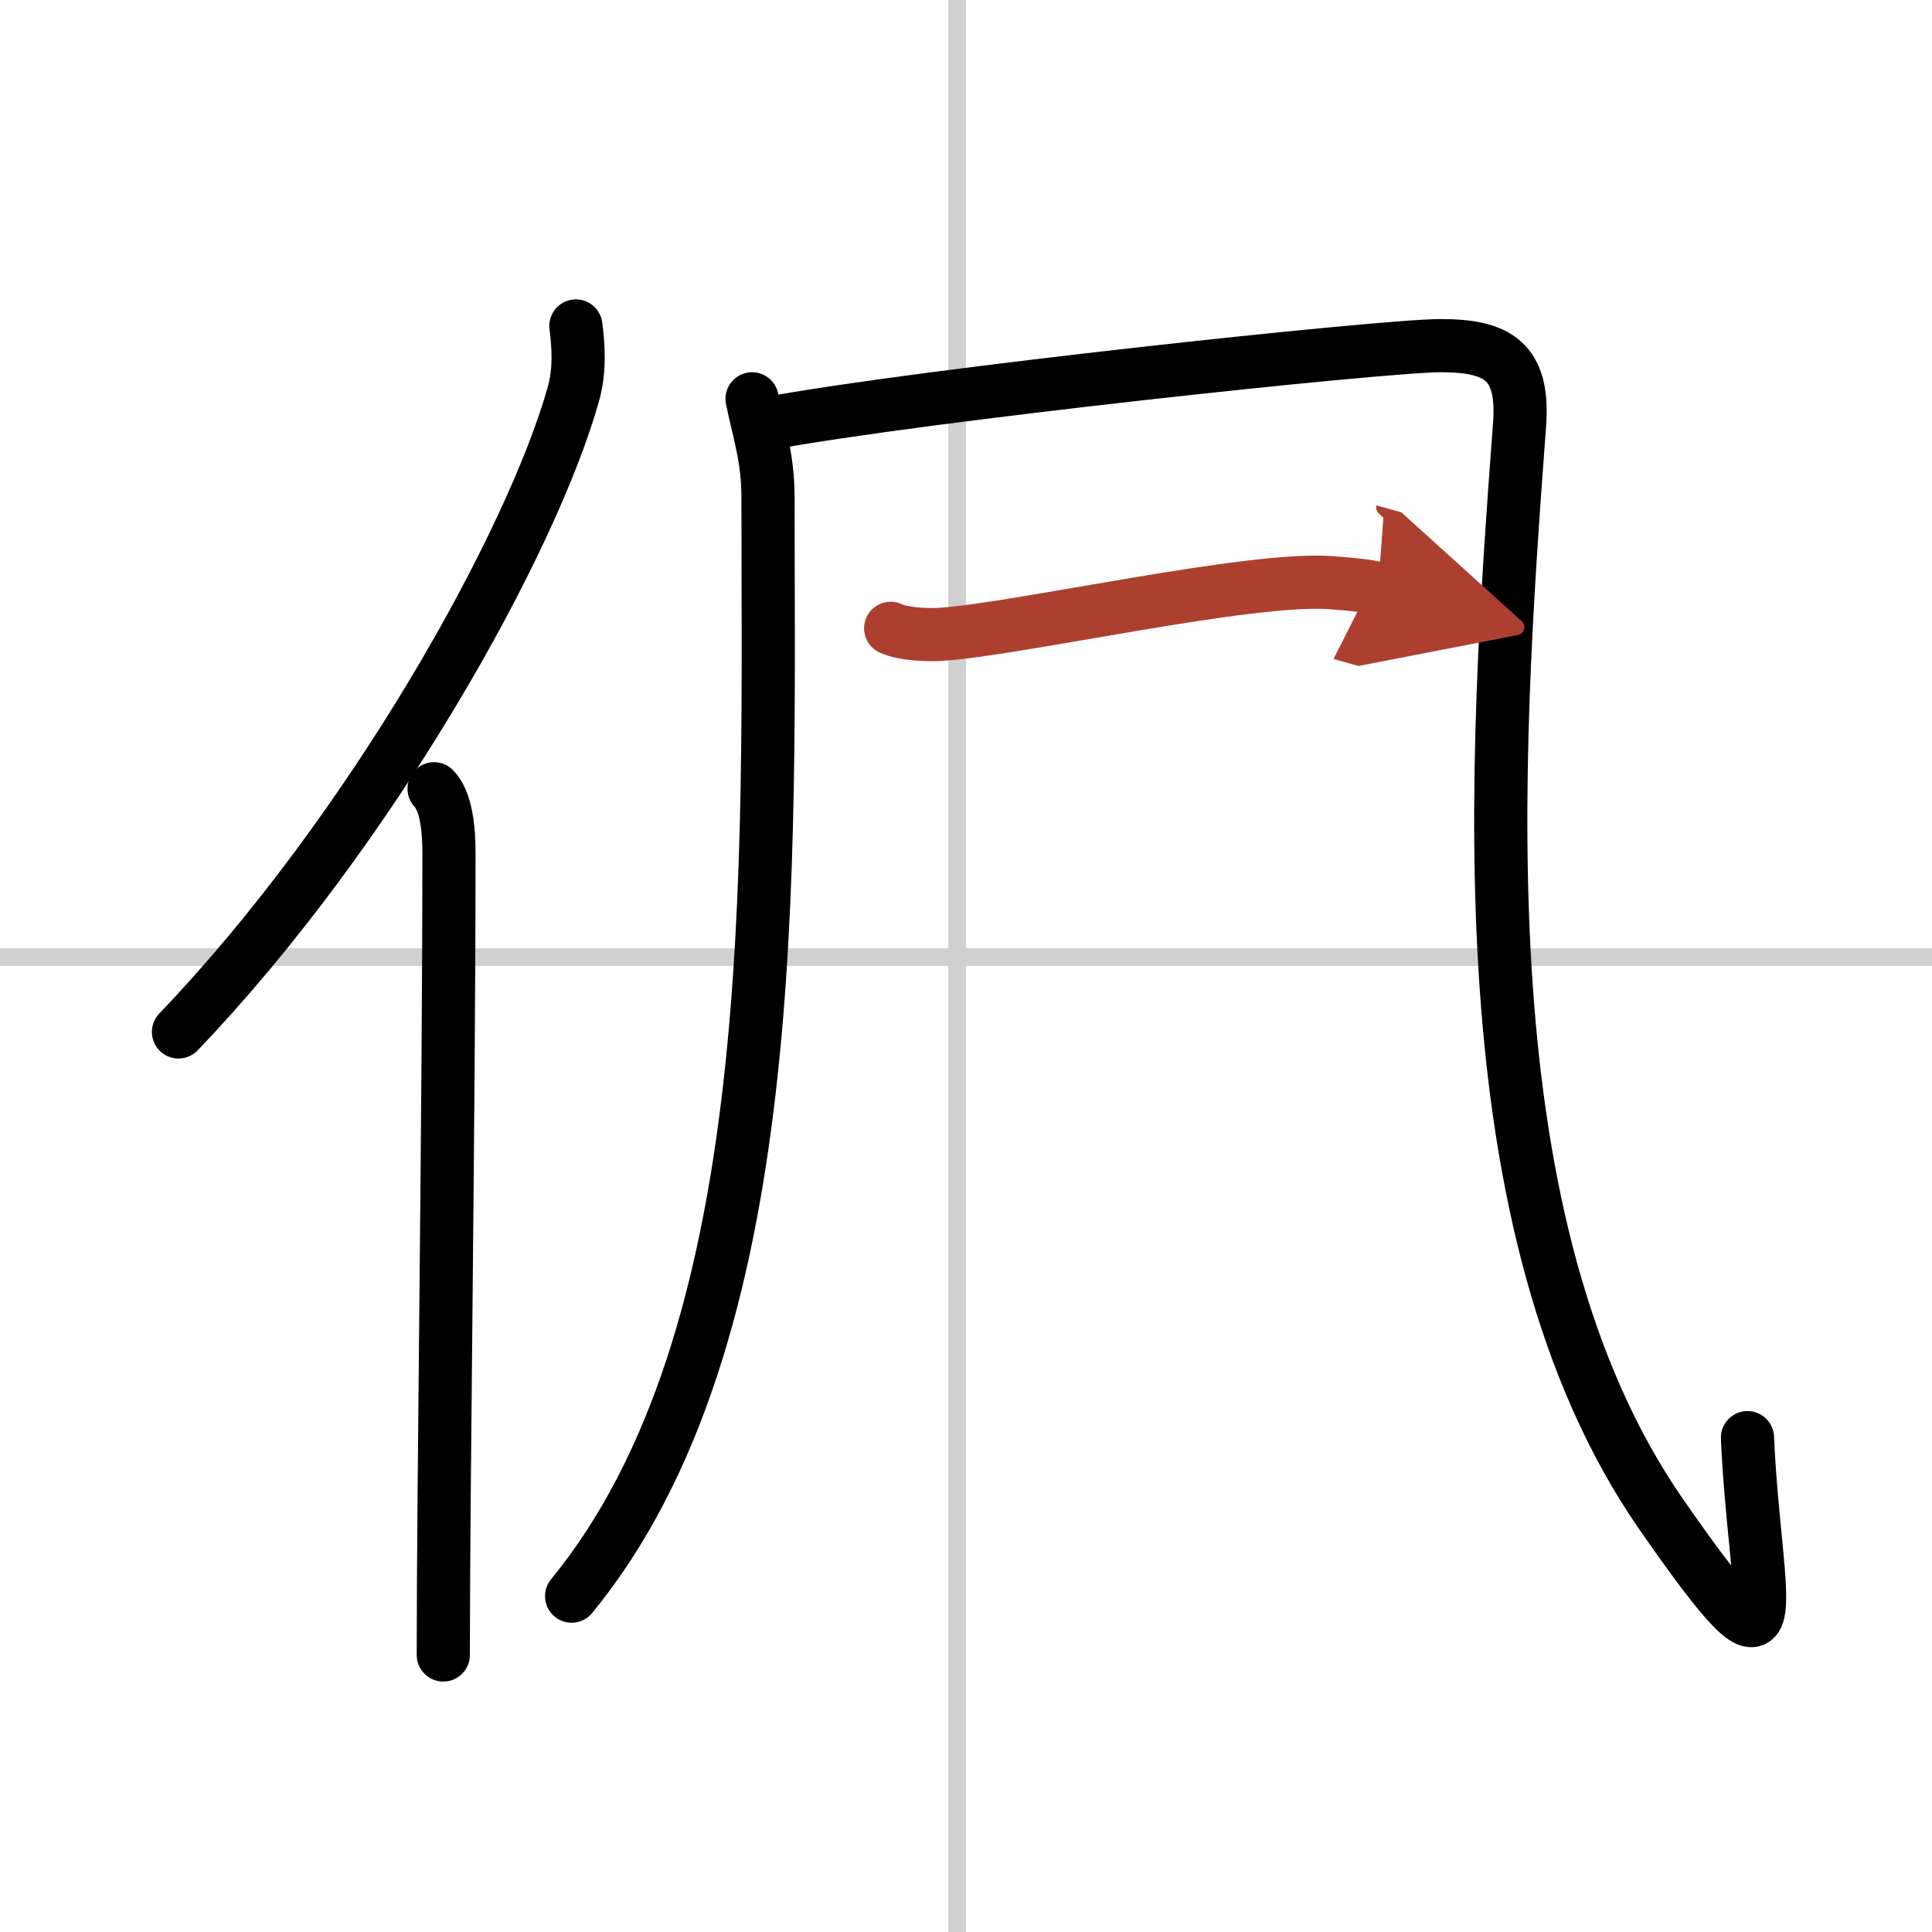
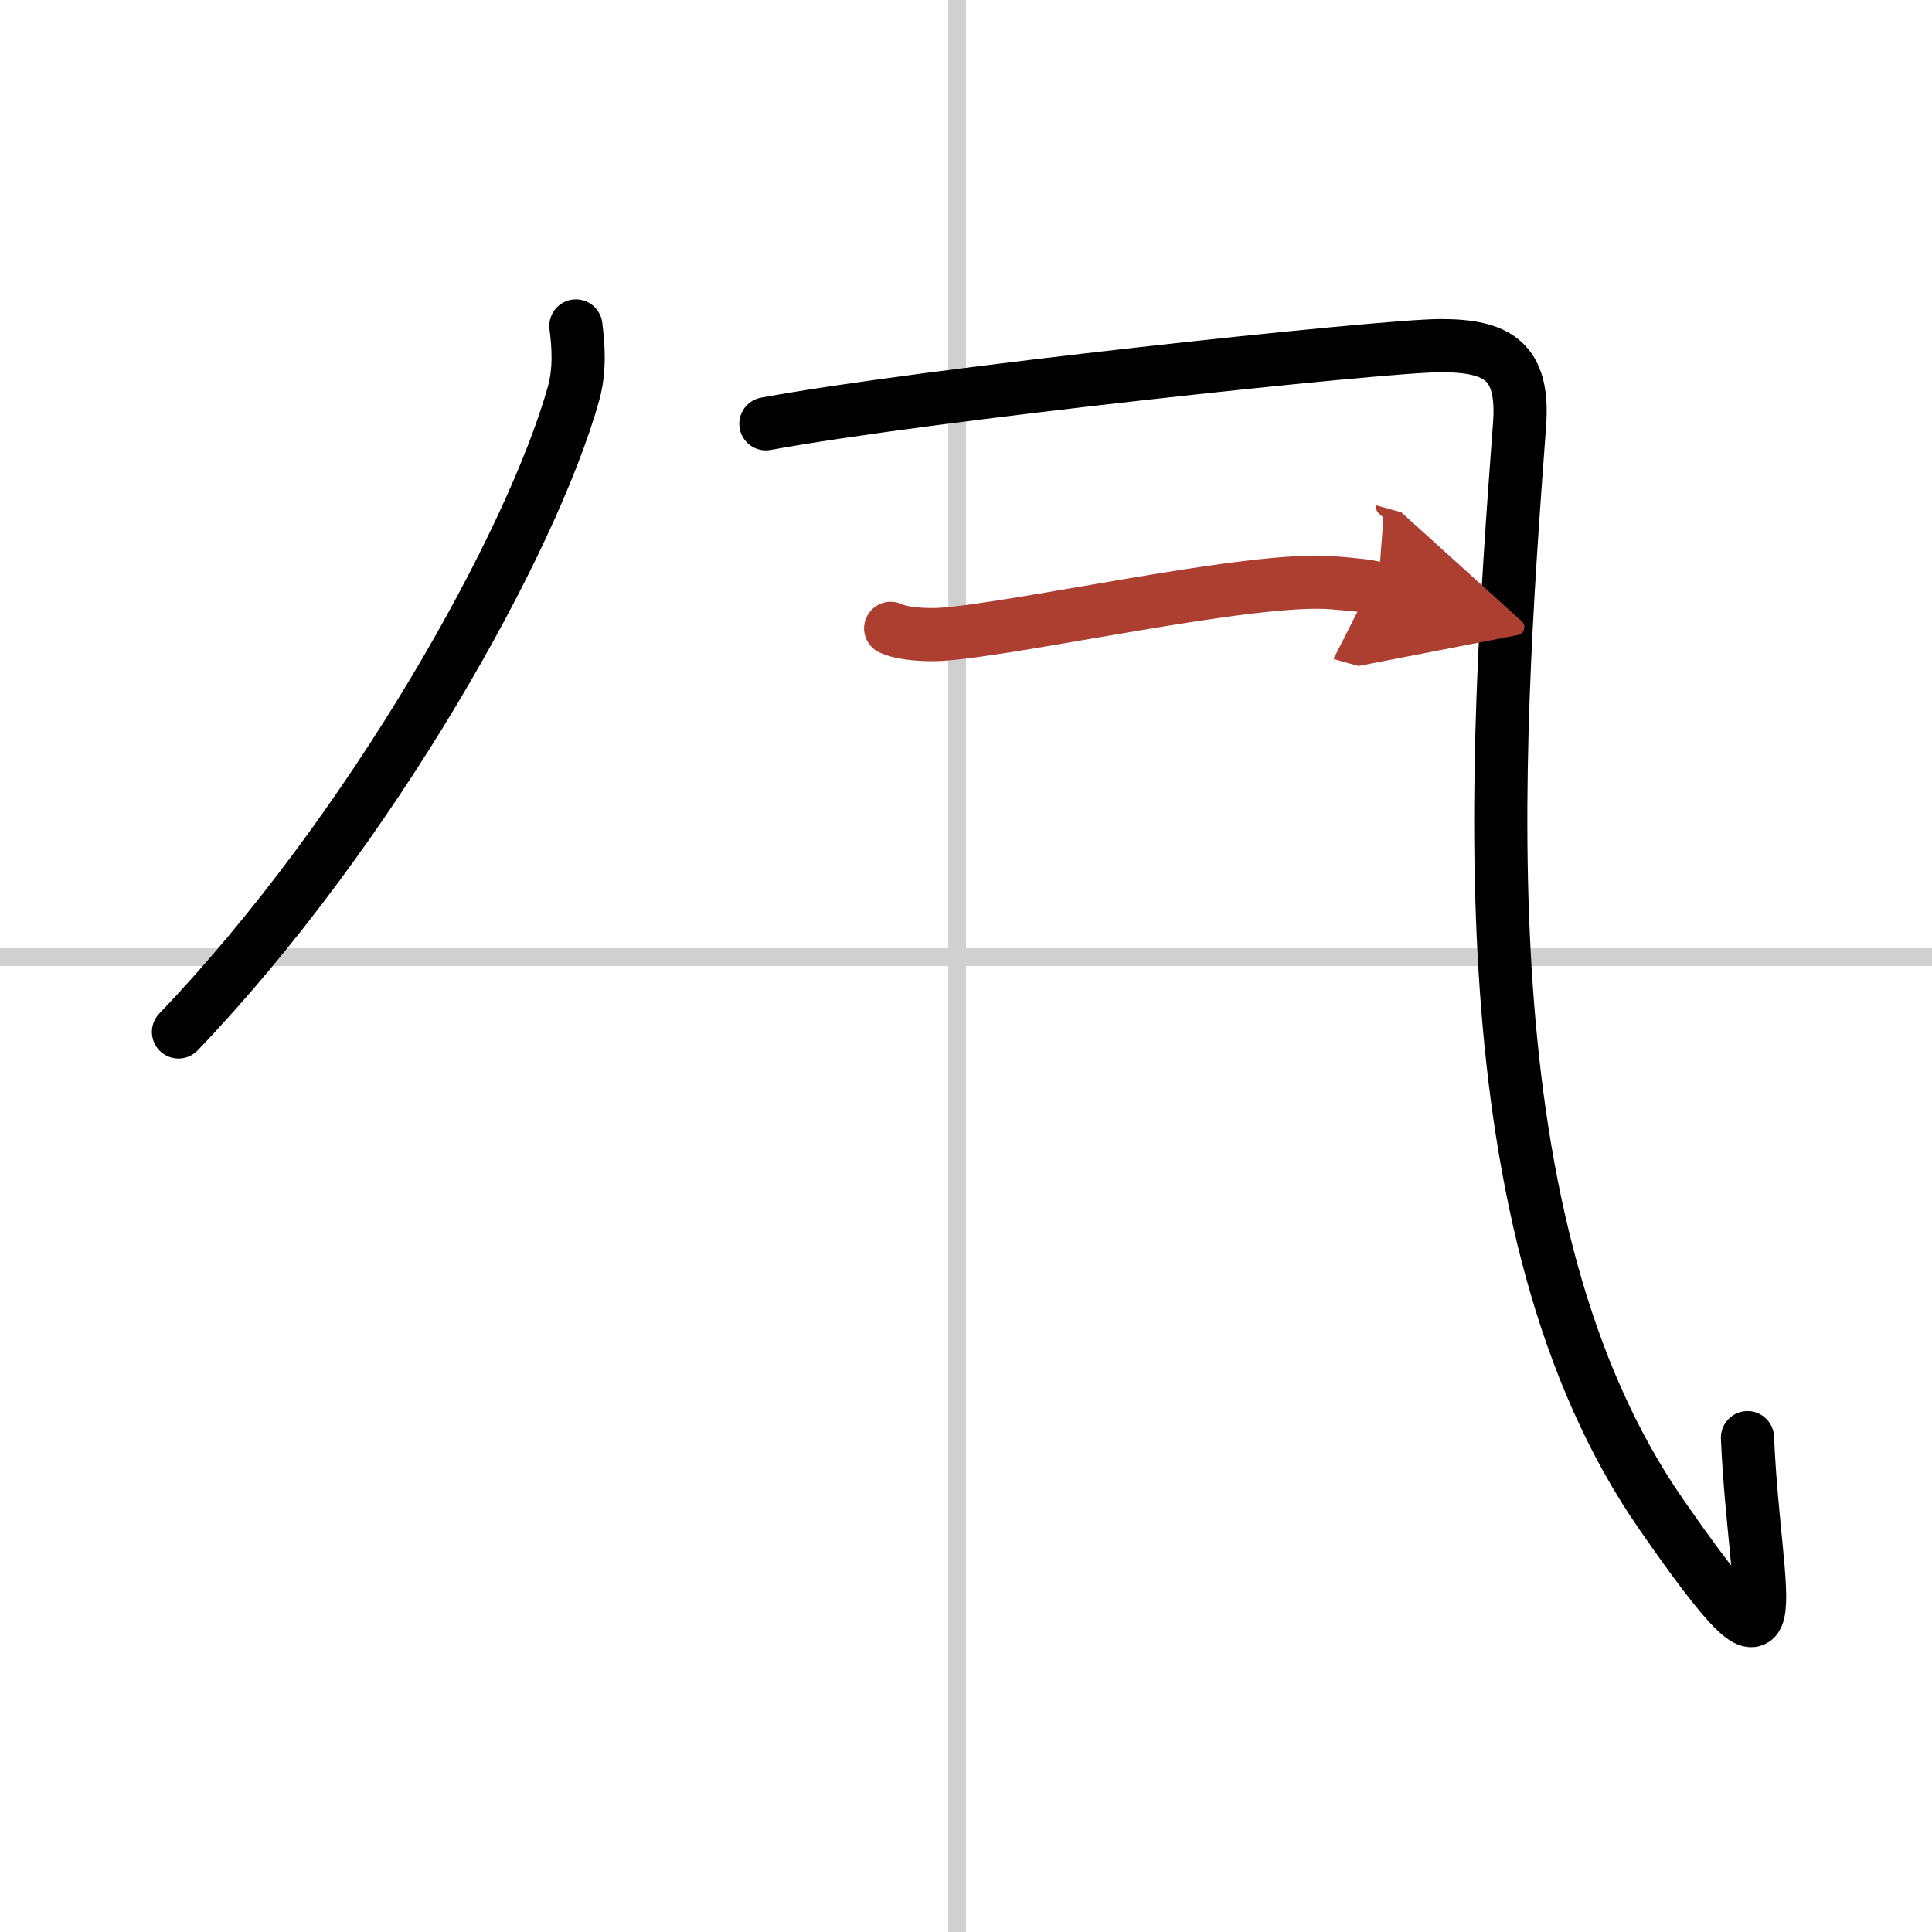
<svg xmlns="http://www.w3.org/2000/svg" width="400" height="400" viewBox="0 0 109 109">
  <defs>
    <marker id="a" markerWidth="4" orient="auto" refX="1" refY="5" viewBox="0 0 10 10">
      <polyline points="0 0 10 5 0 10 1 5" fill="#ad3f31" stroke="#ad3f31" />
    </marker>
  </defs>
  <g fill="none" stroke="#000" stroke-linecap="round" stroke-linejoin="round" stroke-width="3">
    <rect width="100%" height="100%" fill="#fff" stroke="#fff" />
    <line x1="54" x2="54" y2="109" stroke="#d0d0d0" stroke-width="1" />
    <line x2="109" y1="54" y2="54" stroke="#d0d0d0" stroke-width="1" />
    <path d="m32.49 18.39c0.14 1.08 0.24 2.44-0.12 3.77-2.34 8.41-11.39 24.66-22.3 36.06" />
-     <path d="m24.49 44.5c0.66 0.68 0.84 2.19 0.84 3.58 0 14.46-0.32 35.58-0.32 45.29" />
-     <path d="m42.43 22.5c0.37 1.84 0.9 3.28 0.9 5.58 0 20.96 0.89 47.38-11.08 61.97" />
    <path d="m43.21 23.91c8.93-1.65 34.82-4.41 38.06-4.41s4.73 0.88 4.46 4.47c-1.42 19.06-3.23 45.28 7.99 61.46 7.72 11.12 5.27 5.09 4.87-4.32" />
    <path d="m50.25 35.45c0.73 0.34 2.07 0.38 2.81 0.34 4.44-0.29 17.61-3.3 22.13-2.91 1.22 0.1 1.95 0.16 2.56 0.33" marker-end="url(#a)" stroke="#ad3f31" />
  </g>
</svg>